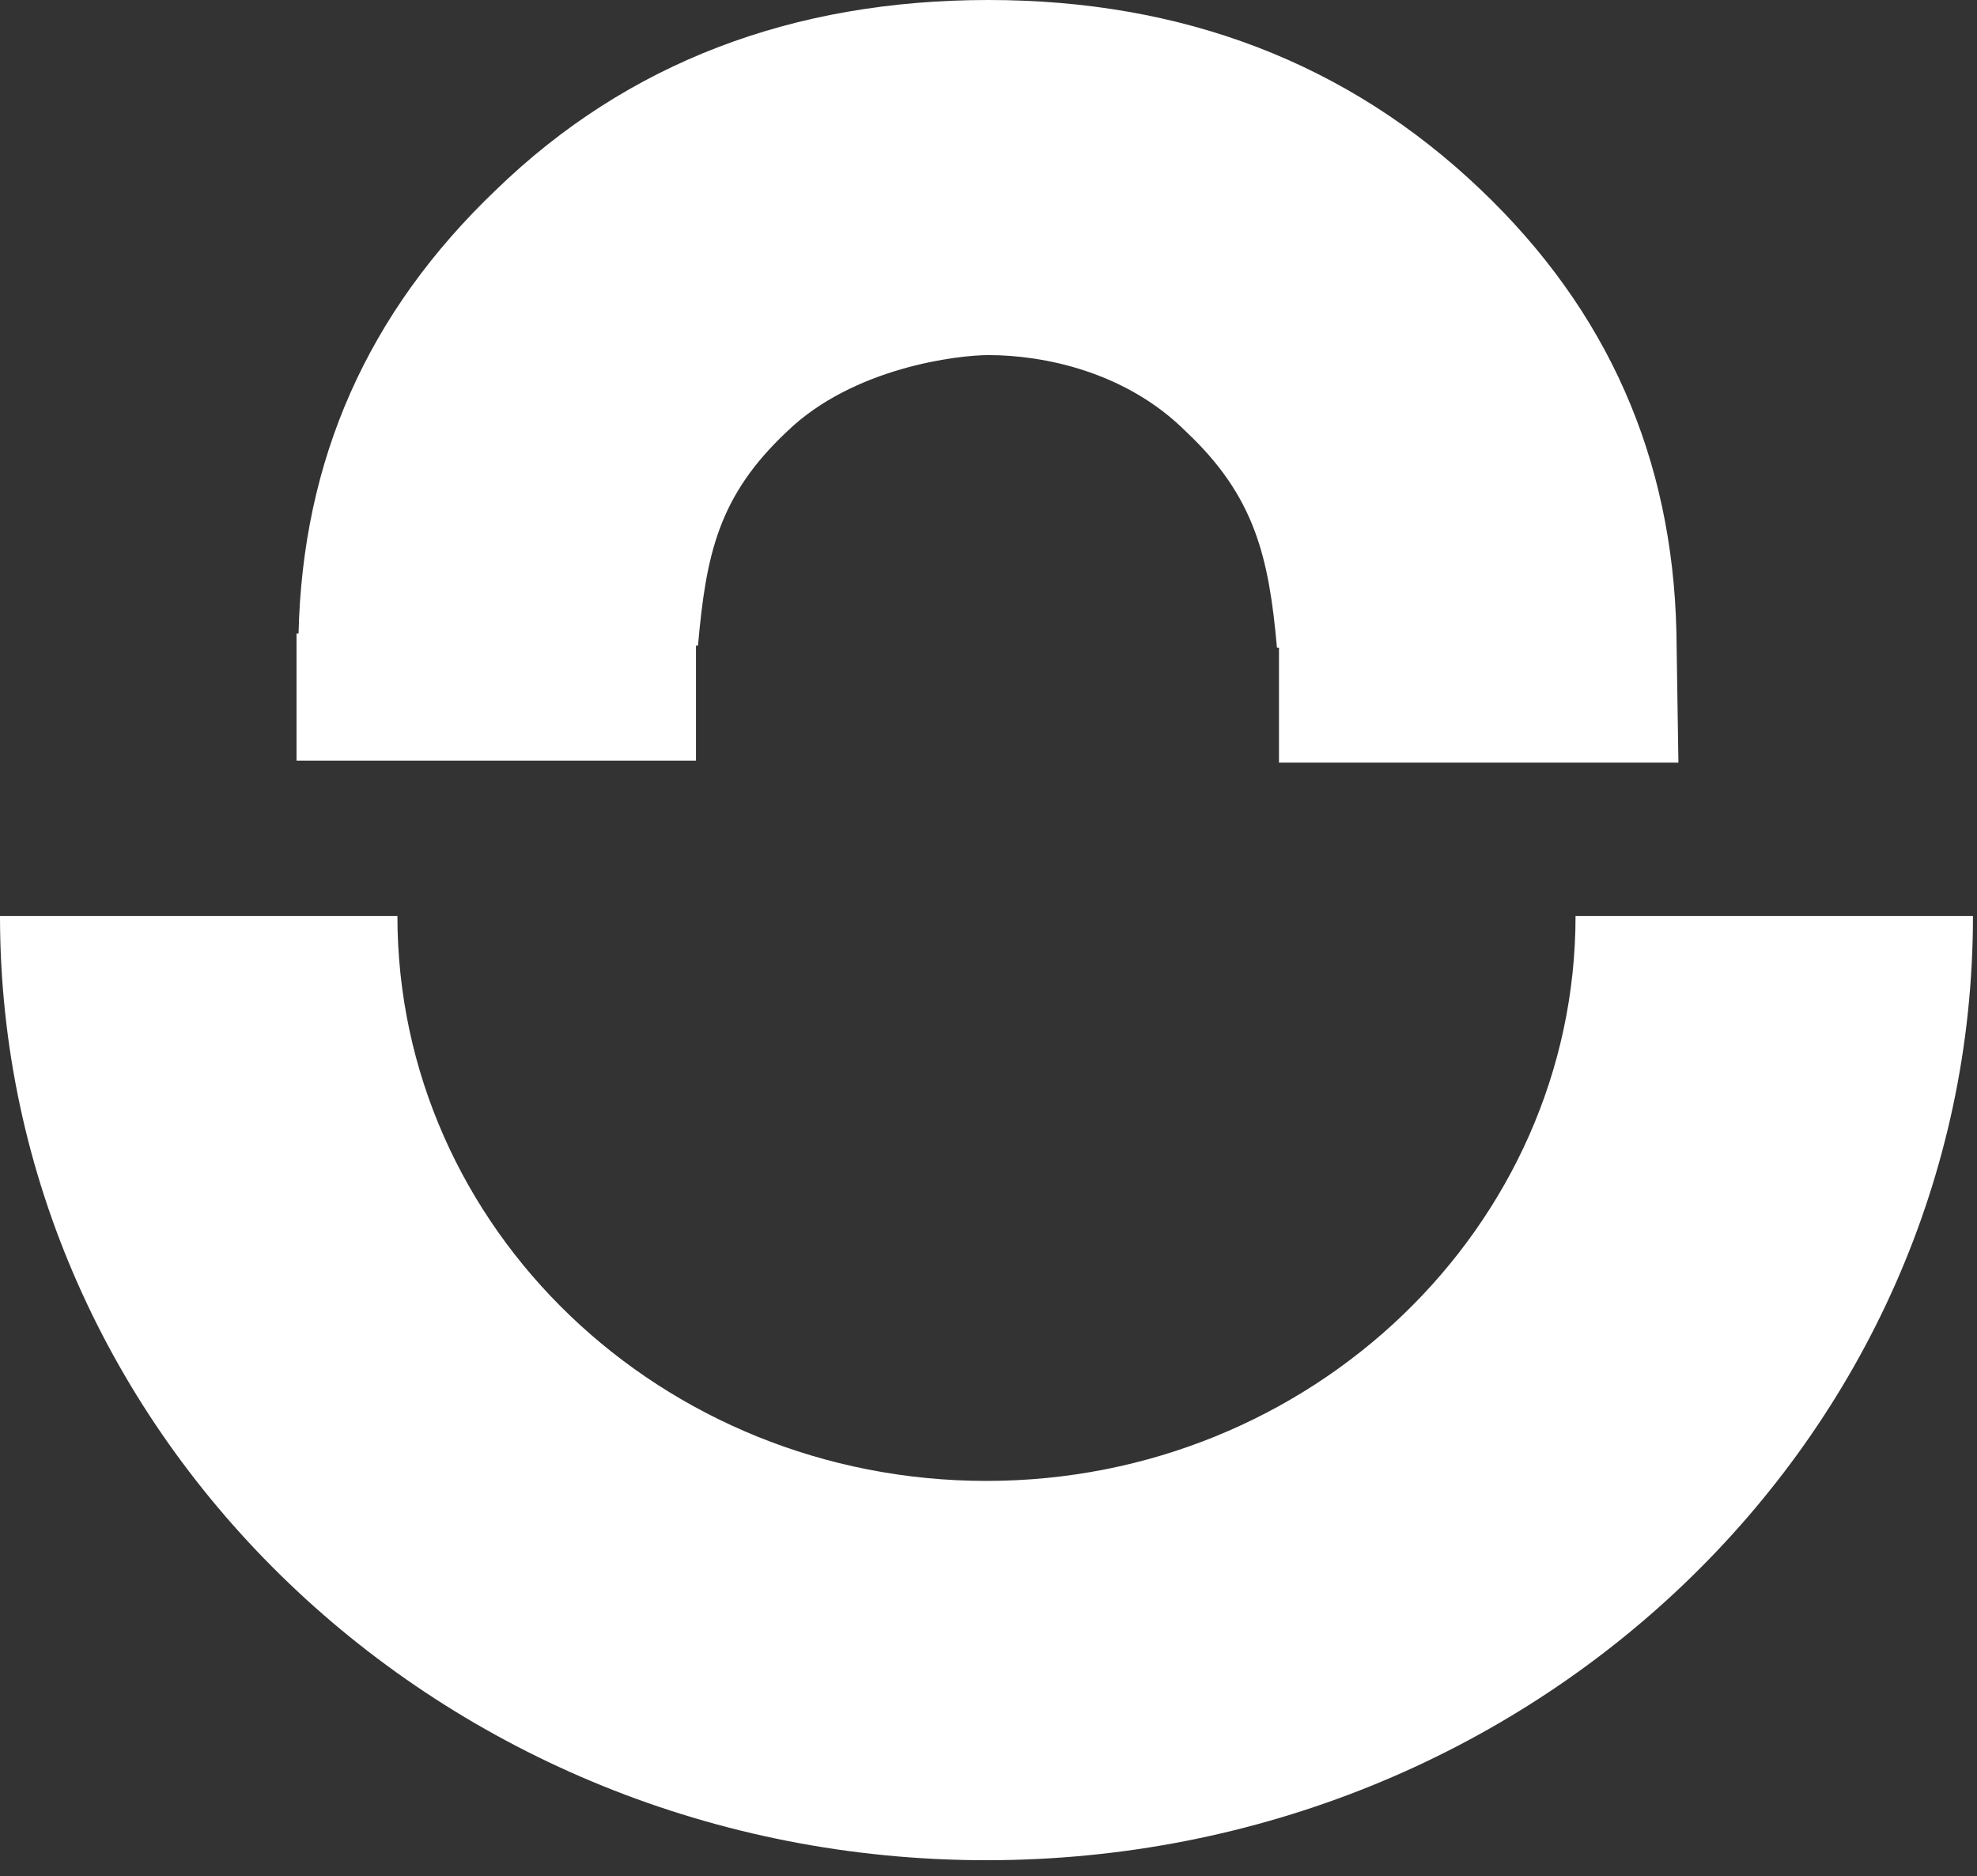
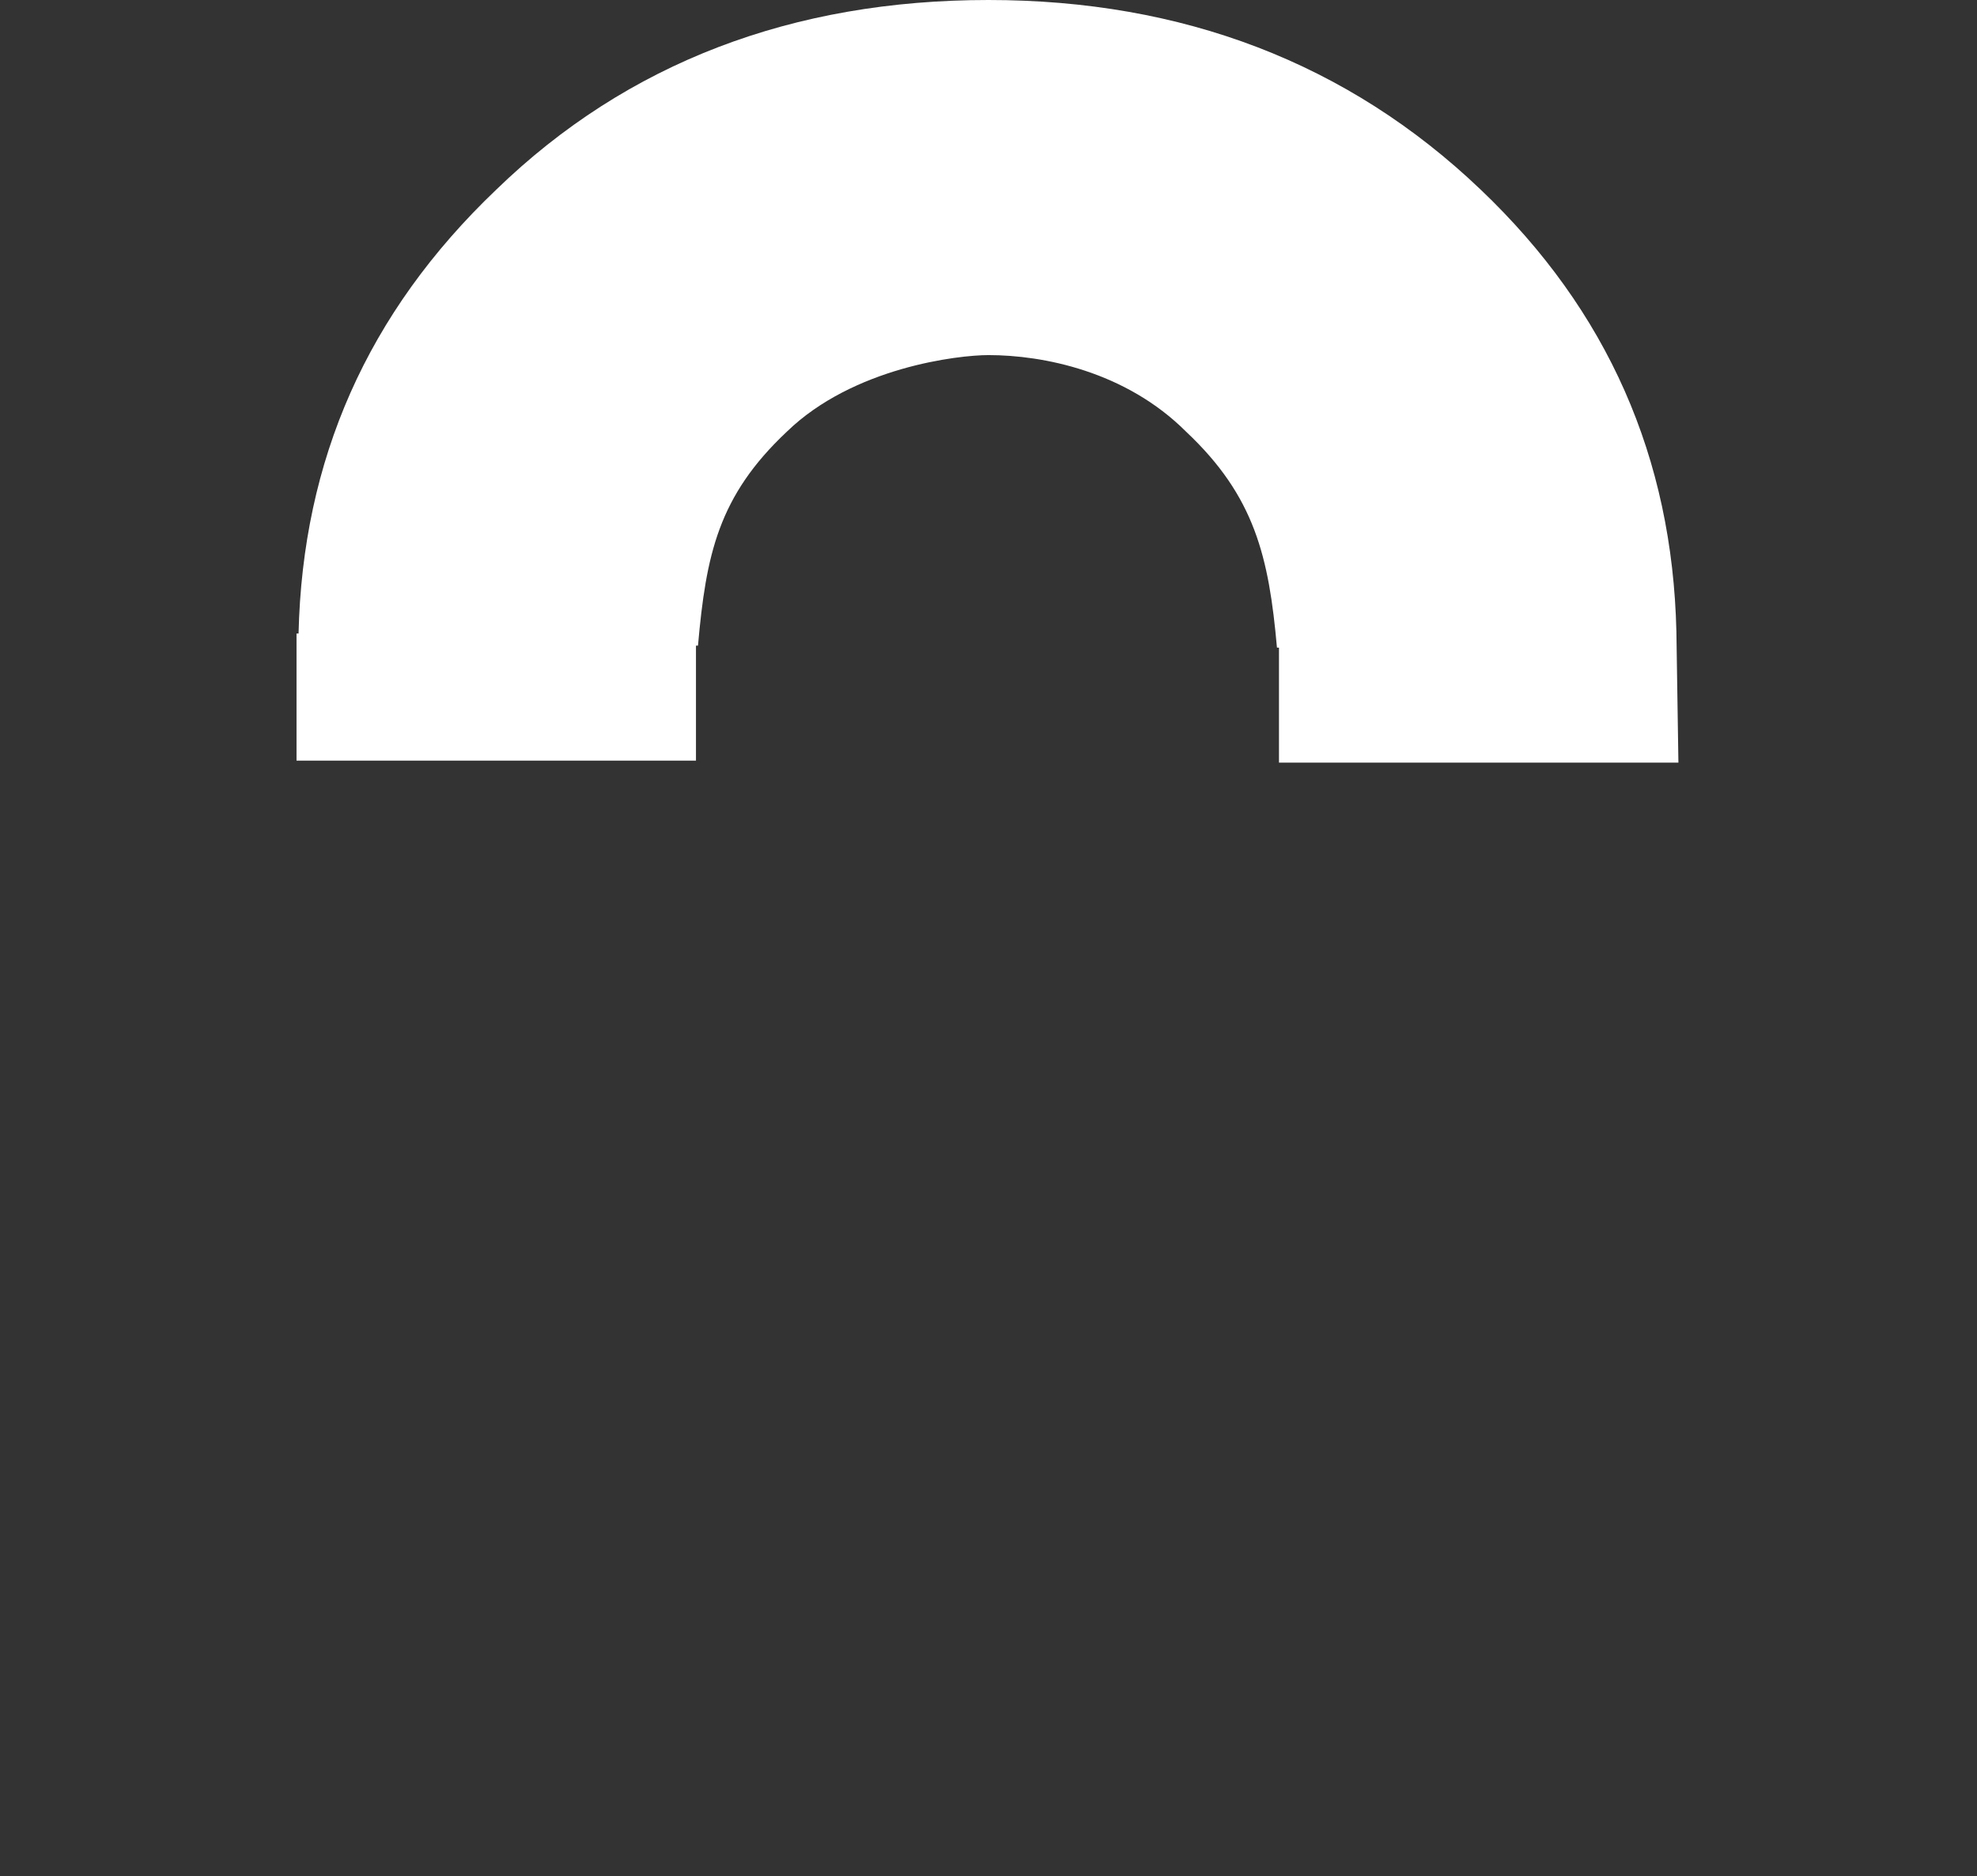
<svg xmlns="http://www.w3.org/2000/svg" width="98" height="93" viewBox="0 0 98 93" fill="none">
  <rect x="0" y="0" width="98" height="93" fill="#333333" stroke="none" />
-   <path d="M78.1 45.4C78.1 60.8 65 73.4 48.9 73.4C32.8 73.4 19.7 60.9 19.7 45.4H0C0 71.2 21.9 92.2 48.9 92.2C75.9 92.2 97.8 71.3 97.8 45.4H78.1Z" fill="white" />
  <path d="M83.099 31.3C82.899 22.7 79.699 15.4 73.399 9.4C66.799 3.1 58.599 0 48.999 0C39.299 0 31.099 3.1 24.599 9.4C18.199 15.5 14.999 22.8 14.799 31.4H14.699V37.7H34.499V32H34.599C34.999 27.5 35.599 24.6 38.999 21.4C42.299 18.2 47.499 17.6 48.999 17.6C51.699 17.6 55.799 18.4 58.799 21.4C62.199 24.6 62.899 27.6 63.299 32.1H63.399V37.8H83.199L83.099 31.3Z" fill="white" />
</svg>